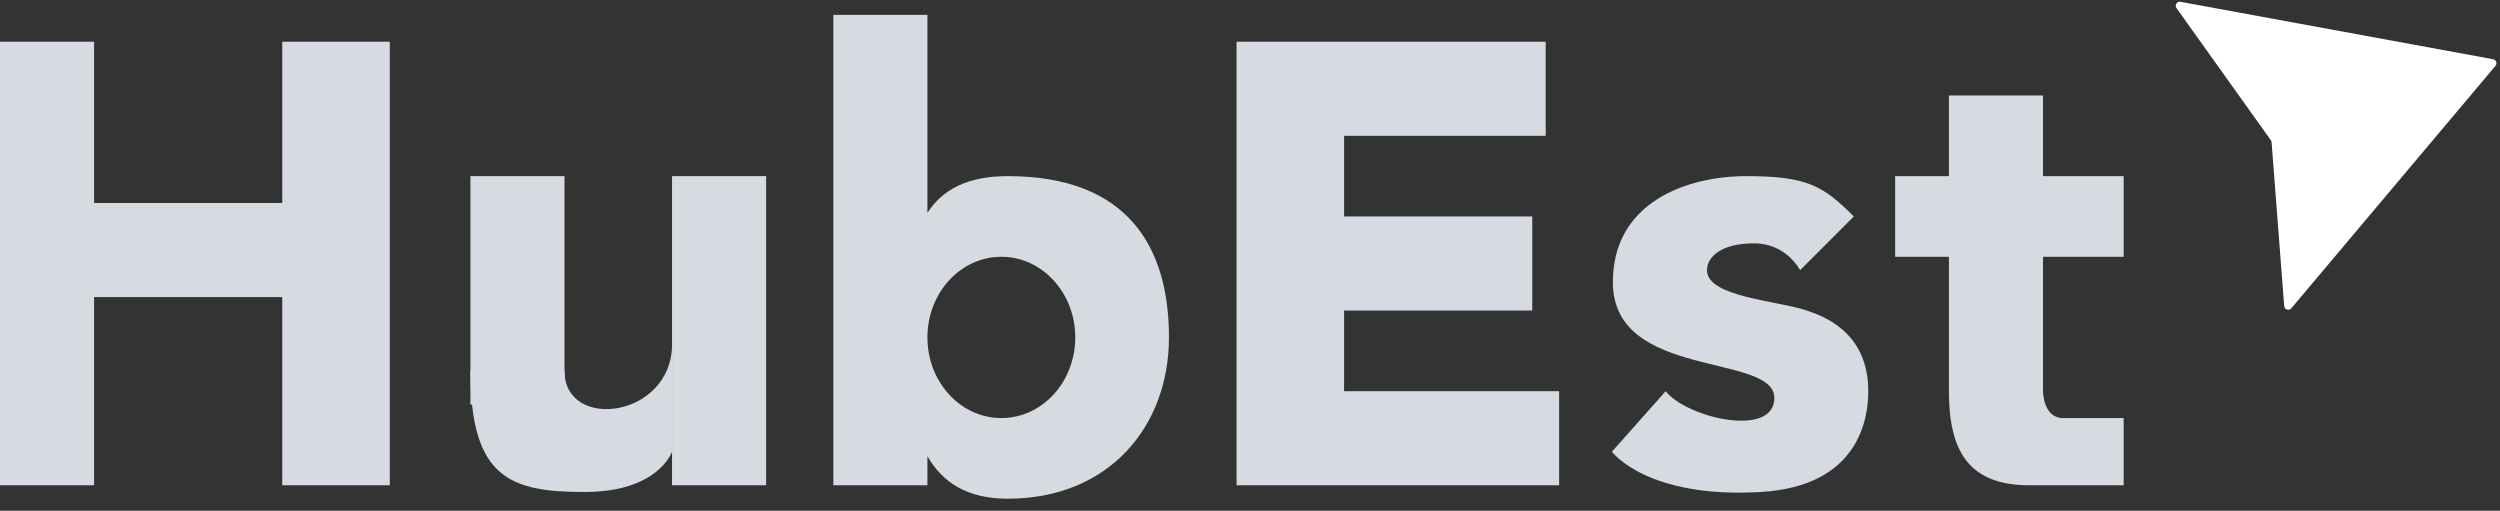
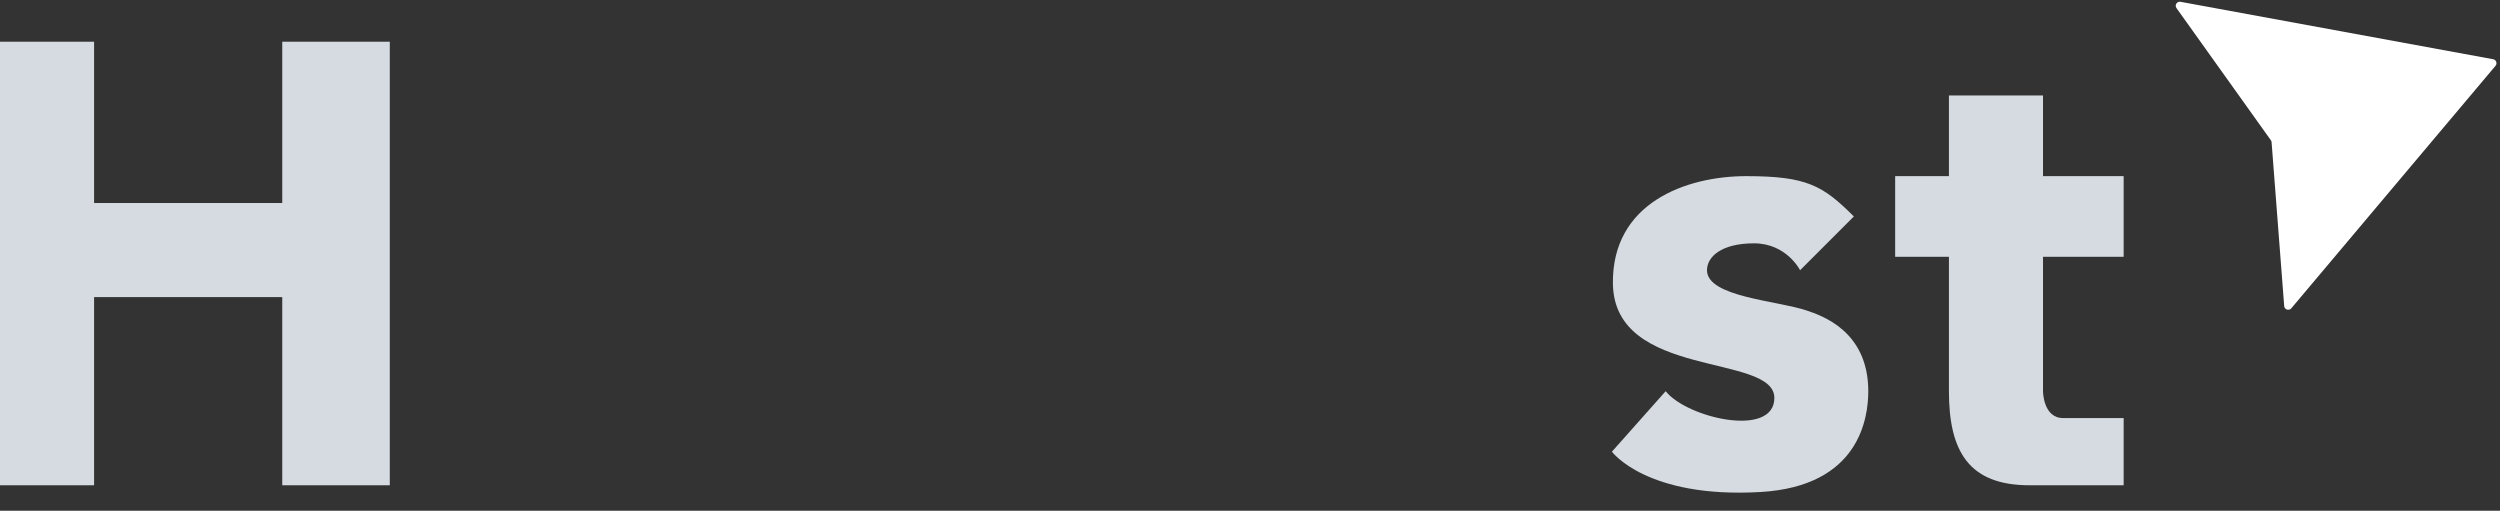
<svg xmlns="http://www.w3.org/2000/svg" width="186" height="38" viewBox="0 0 186 38" fill="none">
  <rect x="0" y="0" width="186" height="38" fill="#333333" stroke="none" />
  <path d="M7 15.104H21V3.104H29V36.104H21V22.104H7V36.104H0V3.104H7V15.104Z" fill="#D5DBE0" />
-   <rect x="35" y="13.104" width="7" height="17" fill="#D5DBE0" />
-   <path d="M50 25.604C50 31.104 42 32.104 42 27.604H35C35 35.604 38 36.604 43.5 36.604C49 36.604 50 33.604 50 33.604V25.604Z" fill="#D5DBE0" />
-   <rect x="50" y="13.104" width="7" height="23" fill="#D5DBE0" />
-   <path d="M69 15.835C70.116 14.113 71.957 13.104 74.971 13.104C84 13.104 86.971 18.477 86.971 25.104C86.971 31.731 82.5 37.104 74.971 37.104C71.957 37.104 70.116 35.888 69 33.941V36.104H62V1.104H69V15.835ZM74.5 19.104C71.462 19.104 69 21.79 69 25.104C69 28.418 71.462 31.104 74.5 31.104C77.538 31.104 80 28.418 80 25.104C80 21.79 77.538 19.104 74.5 19.104Z" fill="#D5DBE0" />
-   <path d="M115 10.104H100V16.104H114V23.104H100V29.104H116V36.104H92V3.104H115V10.104Z" fill="#D5DBE0" />
  <path d="M137.926 16.105L133.926 20.105C133.926 20.105 132.926 18.105 130.5 18.104C128.074 18.103 127 19.104 127 20.105C127 22.105 132.25 22.361 134.426 23.105C135.5 23.473 139 24.604 139 29.105C139 31.104 138.335 36.172 131 36.604C122.5 37.104 119.926 33.605 119.926 33.605L123.926 29.105C125.512 31.104 132.012 32.604 132.012 29.604C132 26.258 120.097 28.251 120 21.104C119.919 15.104 125.426 13.104 129.926 13.105C134.426 13.106 135.627 13.802 137.926 16.105Z" fill="#D5DBE0" />
  <path d="M152 29.104C152 29.104 152 31.104 153.5 31.104H158V36.104H151C146.5 36.104 145 33.604 145 29.104V19.104H141V13.104H145V7.104H152V13.104H158V19.104H152V29.104Z" fill="#D5DBE0" />
  <path d="M161.931 0.603L168.951 10.432C168.983 10.476 169.002 10.529 169.006 10.583L169.944 22.769C169.964 23.037 170.299 23.145 170.472 22.939L185.667 4.895C185.815 4.719 185.718 4.448 185.491 4.407L162.229 0.134C161.964 0.085 161.774 0.384 161.931 0.603Z" fill="white" />
</svg>